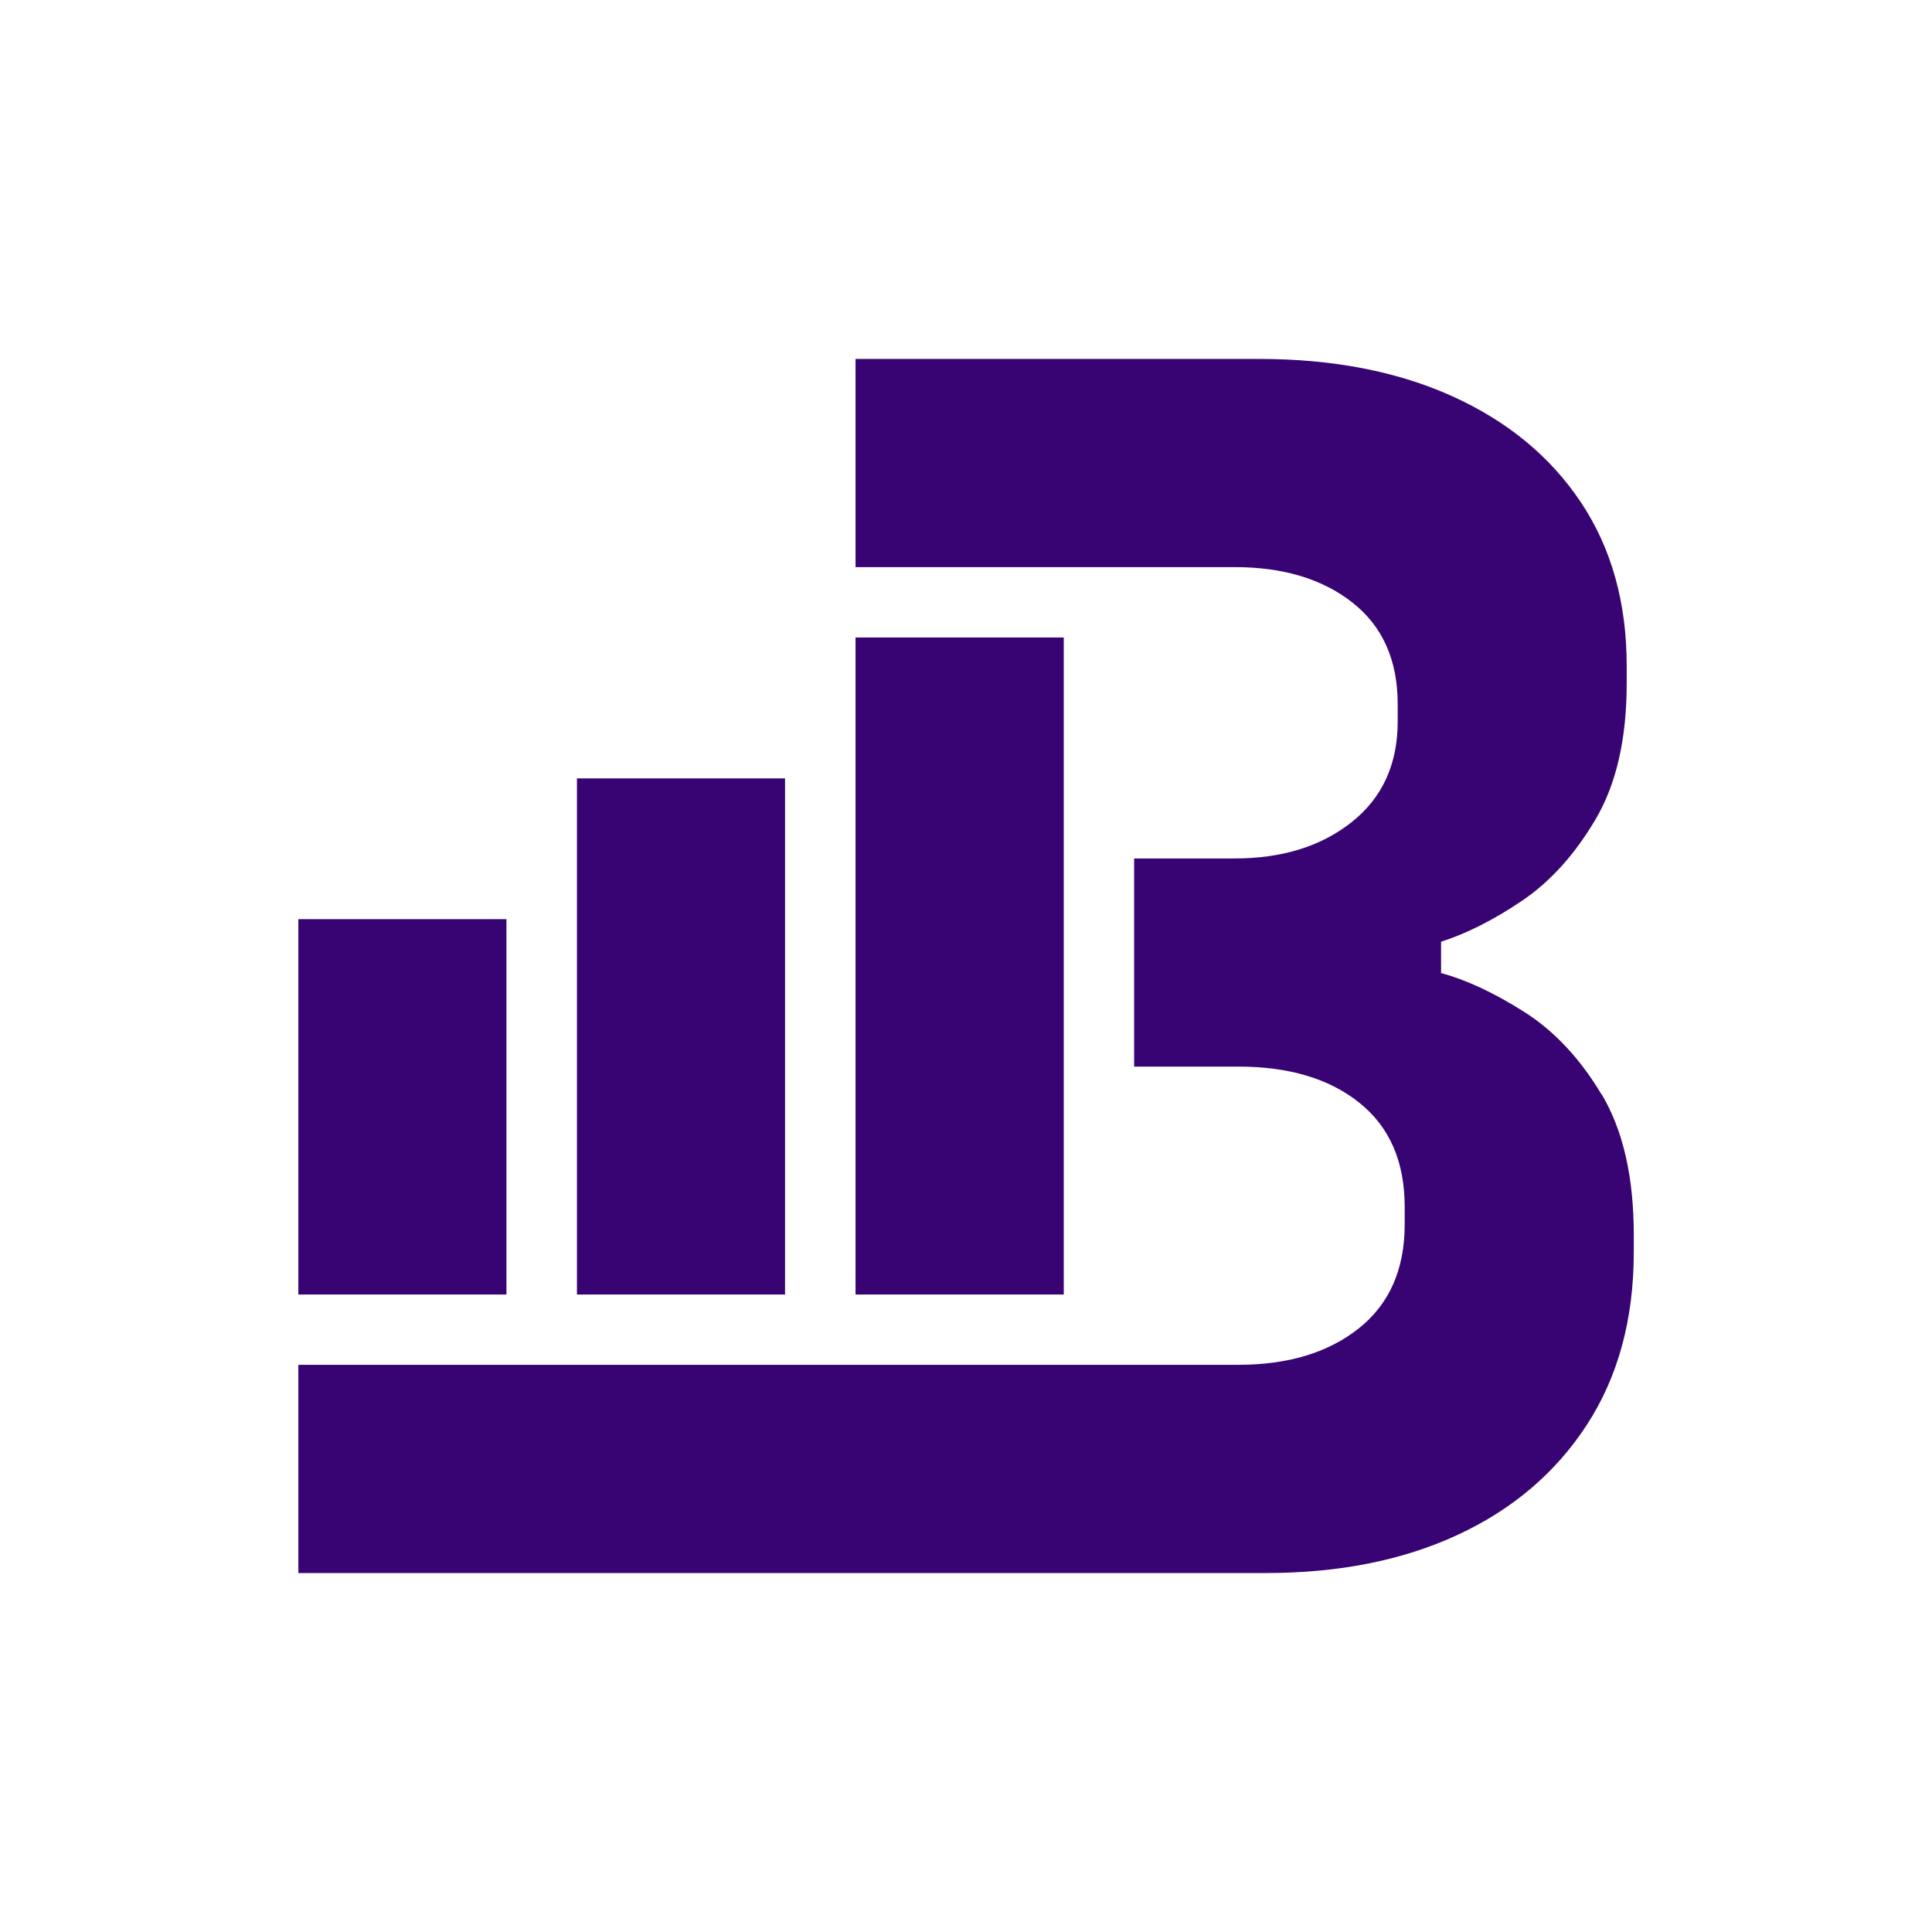
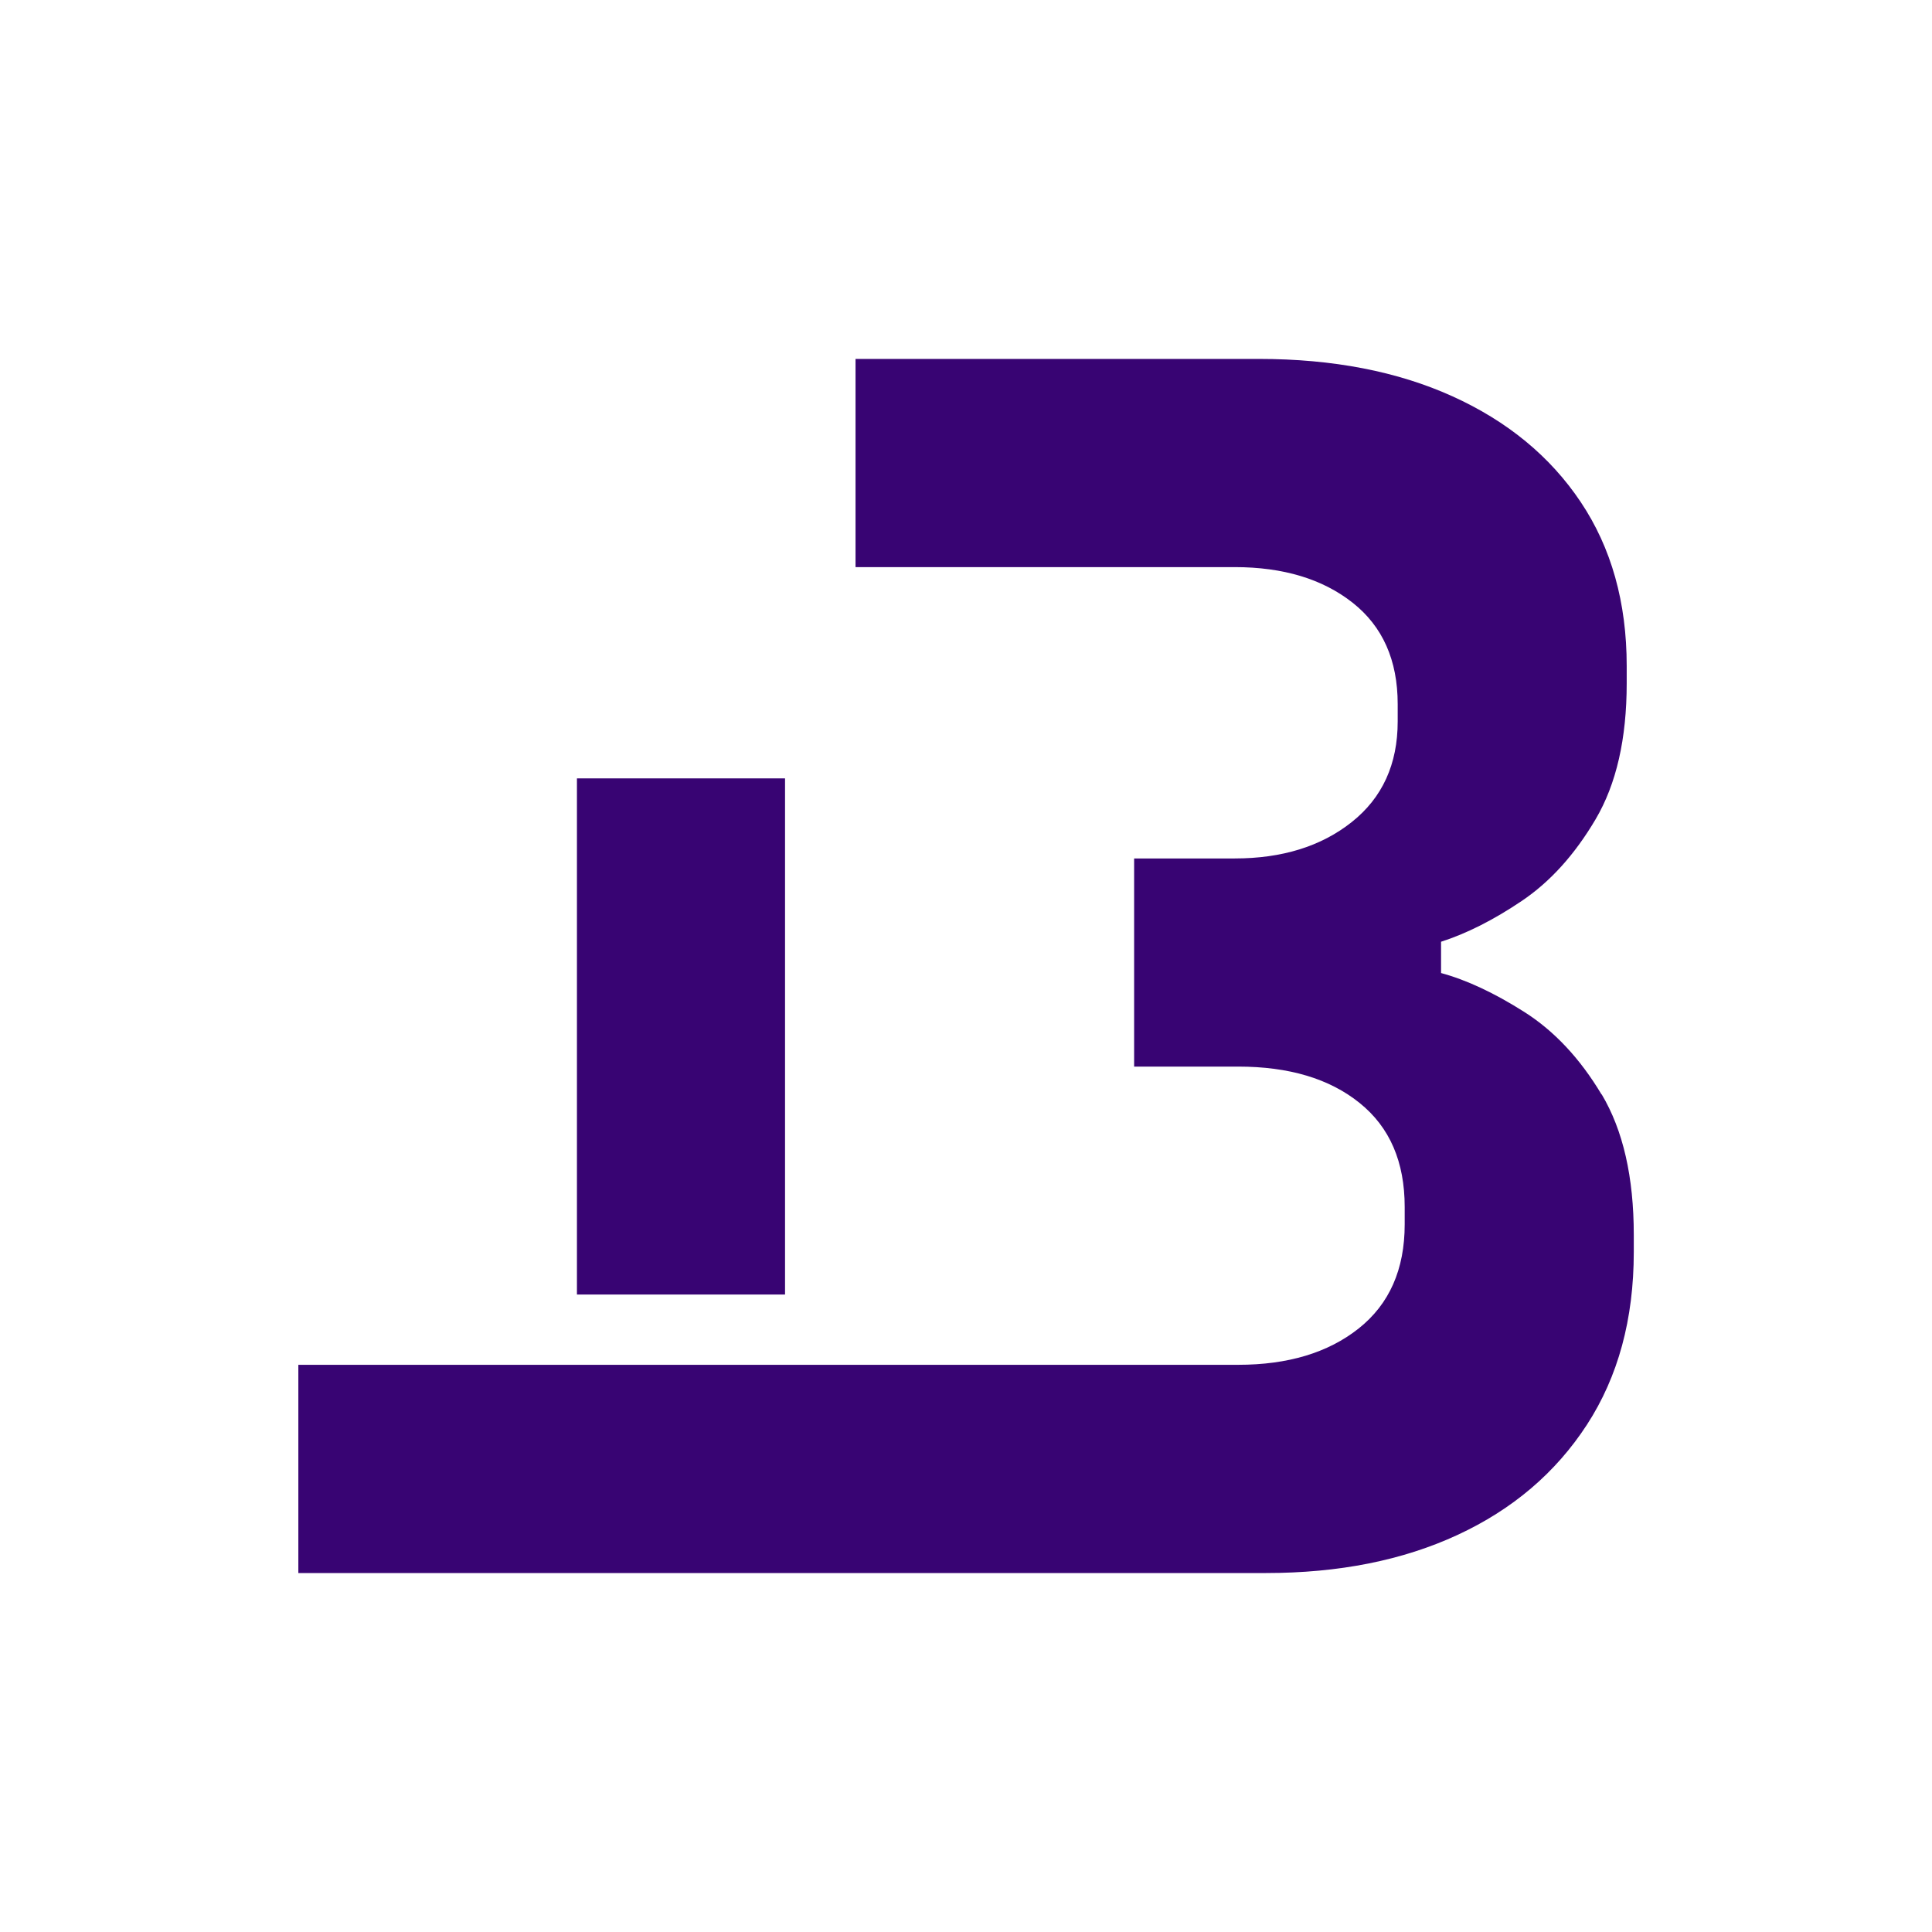
<svg xmlns="http://www.w3.org/2000/svg" width="450" height="450" preserveAspectRatio="xMidYMid meet" version="1.0">
  <defs>
    <clipPath id="9f57561feb">
-       <path clip-rule="nonzero" d="m199.27,148.48l48.5,0l0,153.04l-48.5,0l0,-153.04zm0,0" id="svg_1" />
+       <path clip-rule="nonzero" d="m199.27,148.48l48.5,0l0,153.04l-48.5,0l0,-153.04m0,0" id="svg_1" />
    </clipPath>
    <clipPath id="032eea91e2">
-       <path clip-rule="nonzero" d="m0.27,0.48l48.5,0l0,153.04l-48.5,0l0,-153.04zm0,0" id="svg_2" />
-     </clipPath>
+       </clipPath>
    <clipPath id="b521266b33">
      <rect height="154" id="svg_3" width="49" x="0" y="0" />
    </clipPath>
    <clipPath id="4dc1844acc">
      <path clip-rule="nonzero" d="m134.38,181.3l48.47,0l0,120.22l-48.47,0l0,-120.22zm0,0" id="svg_4" />
    </clipPath>
    <clipPath id="7931df67f6">
      <path clip-rule="nonzero" d="m0.38,0.3l48.47,0l0,120.22l-48.47,0l0,-120.22zm0,0" id="svg_5" />
    </clipPath>
    <clipPath id="b433ba4e72">
      <rect height="121" id="svg_6" width="49" x="0" y="0" />
    </clipPath>
    <clipPath id="69c9943cd7">
      <path clip-rule="nonzero" d="m69.49,214.09l48.47,0l0,87.43l-48.47,0l0,-87.43zm0,0" id="svg_7" />
    </clipPath>
    <clipPath id="9a53f48c0a">
-       <path clip-rule="nonzero" d="m0.49,0.09l48.47,0l0,87.43l-48.47,0l0,-87.43zm0,0" id="svg_8" />
-     </clipPath>
+       </clipPath>
    <clipPath id="fcd81fda3c">
      <rect height="88" id="svg_9" width="49" x="0" y="0" />
    </clipPath>
    <clipPath id="fc905ab06e">
      <path clip-rule="nonzero" d="m69,83l312,0l0,284l-312,0l0,-284zm0,0" id="svg_10" />
    </clipPath>
    <clipPath id="43ad1554cf">
      <path clip-rule="nonzero" d="m373.02,254.9c-5,-8.35 -10.97,-14.74 -17.97,-19.19c-7,-4.44 -13.48,-7.47 -19.4,-9.07l0,-7.29c5.92,-1.9 12.19,-5.05 18.79,-9.5c6.61,-4.45 12.32,-10.76 17.19,-19c4.86,-8.24 7.26,-18.79 7.26,-31.71l0,-4.02c0,-14.82 -3.58,-27.53 -10.71,-38.19c-7.13,-10.65 -17.11,-18.84 -29.89,-24.63c-12.79,-5.78 -27.82,-8.7 -45.05,-8.7l-93.97,0l0,48.49l88.31,0c11.31,0 20.47,2.77 27.47,8.29c7,5.53 10.5,13.39 10.5,23.63l0,4.03c0,9.97 -3.58,17.78 -10.71,23.44c-7.13,5.66 -16.23,8.47 -27.26,8.47l-23.42,0l0,48.48l24.23,0c11.84,0 21.27,2.81 28.29,8.47c7.03,5.65 10.5,13.73 10.5,24.23l0,4.05c0,10.5 -3.58,18.58 -10.71,24.24c-7.13,5.66 -16.5,8.47 -28.08,8.47l-218.9,0l0,48.5l225.38,0c16.97,0 31.84,-2.95 44.65,-8.89c12.82,-5.95 22.84,-14.48 30.11,-25.66c7.26,-11.18 10.91,-24.58 10.91,-40.21l0,-4c0,-13.47 -2.49,-24.36 -7.47,-32.73" id="svg_11" />
    </clipPath>
    <clipPath id="ad90454bcb">
      <path clip-rule="nonzero" d="m0.36,0.52l311.28,0l0,282.96l-311.28,0l0,-282.96zm0,0" id="svg_12" />
    </clipPath>
    <clipPath id="3496c3b728">
      <path clip-rule="nonzero" d="m304.02,171.9c-5,-8.35 -10.97,-14.74 -17.97,-19.19c-7,-4.44 -13.48,-7.47 -19.4,-9.07l0,-7.29c5.92,-1.9 12.19,-5.05 18.79,-9.5c6.61,-4.45 12.32,-10.76 17.19,-19c4.86,-8.24 7.26,-18.79 7.26,-31.71l0,-4.02c0,-14.82 -3.58,-27.53 -10.71,-38.19c-7.13,-10.65 -17.11,-18.84 -29.89,-24.63c-12.79,-5.78 -27.82,-8.7 -45.05,-8.7l-93.97,0l0,48.49l88.31,0c11.31,0 20.47,2.77 27.47,8.29c7,5.53 10.5,13.39 10.5,23.63l0,4.03c0,9.97 -3.58,17.78 -10.71,23.44c-7.13,5.66 -16.23,8.47 -27.26,8.47l-23.42,0l0,48.48l24.23,0c11.84,0 21.27,2.81 28.29,8.47c7.03,5.65 10.5,13.73 10.5,24.23l0,4.05c0,10.5 -3.58,18.58 -10.71,24.24c-7.13,5.66 -16.5,8.47 -28.08,8.47l-218.9,0l0,48.5l225.38,0c16.97,0 31.84,-2.95 44.65,-8.89c12.82,-5.95 22.84,-14.48 30.11,-25.66c7.26,-11.18 10.91,-24.58 10.91,-40.21l0,-4c0,-13.47 -2.49,-24.36 -7.47,-32.73" id="svg_13" />
    </clipPath>
    <clipPath id="6c2c5aedb6">
      <rect height="284" id="svg_14" width="312" x="0" y="0" />
    </clipPath>
  </defs>
  <g class="layer">
    <title>Layer 1</title>
-     <rect fill="none" height="540" id="svg_15" width="540" x="-45" y="-45" />
    <g clip-path="url(#9f57561feb)" id="svg_17">
      <g id="svg_18" transform="matrix(1, 0, 0, 1, 199, 148)">
        <g clip-path="url(#b521266b33)" id="svg_19">
          <g clip-path="url(#032eea91e2)" id="svg_20">
            <rect fill="#380473" height="648" id="svg_21" width="648" x="-298" y="-247" />
          </g>
        </g>
      </g>
    </g>
    <g clip-path="url(#4dc1844acc)" id="svg_22" transform="matrix(1 0 0 1 0 0)">
      <g id="svg_23" transform="matrix(1, 0, 0, 1, 134, 181)">
        <g clip-path="url(#b433ba4e72)" id="svg_24">
          <g clip-path="url(#7931df67f6)" id="svg_25">
            <rect fill="#380473" height="648" id="svg_26" width="648" x="-233" y="-280" />
          </g>
        </g>
      </g>
    </g>
    <g clip-path="url(#69c9943cd7)" id="svg_27" transform="matrix(1 0 0 1 0 0) matrix(1 0 0 1 0 0)">
      <g id="svg_28" transform="matrix(1, 0, 0, 1, 69, 214)">
        <g clip-path="url(#fcd81fda3c)" id="svg_29">
          <g clip-path="url(#9a53f48c0a)" id="svg_30">
-             <rect fill="#380473" height="648" id="svg_31" width="648" x="-168" y="-313" />
-           </g>
+             </g>
        </g>
      </g>
    </g>
    <g clip-path="url(#fc905ab06e)" id="svg_32">
      <g clip-path="url(#43ad1554cf)" id="svg_33">
        <g id="svg_34" transform="matrix(1, 0, 0, 1, 69, 83)">
          <g clip-path="url(#6c2c5aedb6)" id="svg_35">
            <g clip-path="url(#ad90454bcb)" id="svg_36">
              <g clip-path="url(#3496c3b728)" id="svg_37">
                <rect fill="#380473" height="648" id="svg_38" width="648" x="-168" y="-182" />
              </g>
            </g>
          </g>
        </g>
      </g>
    </g>
  </g>
</svg>